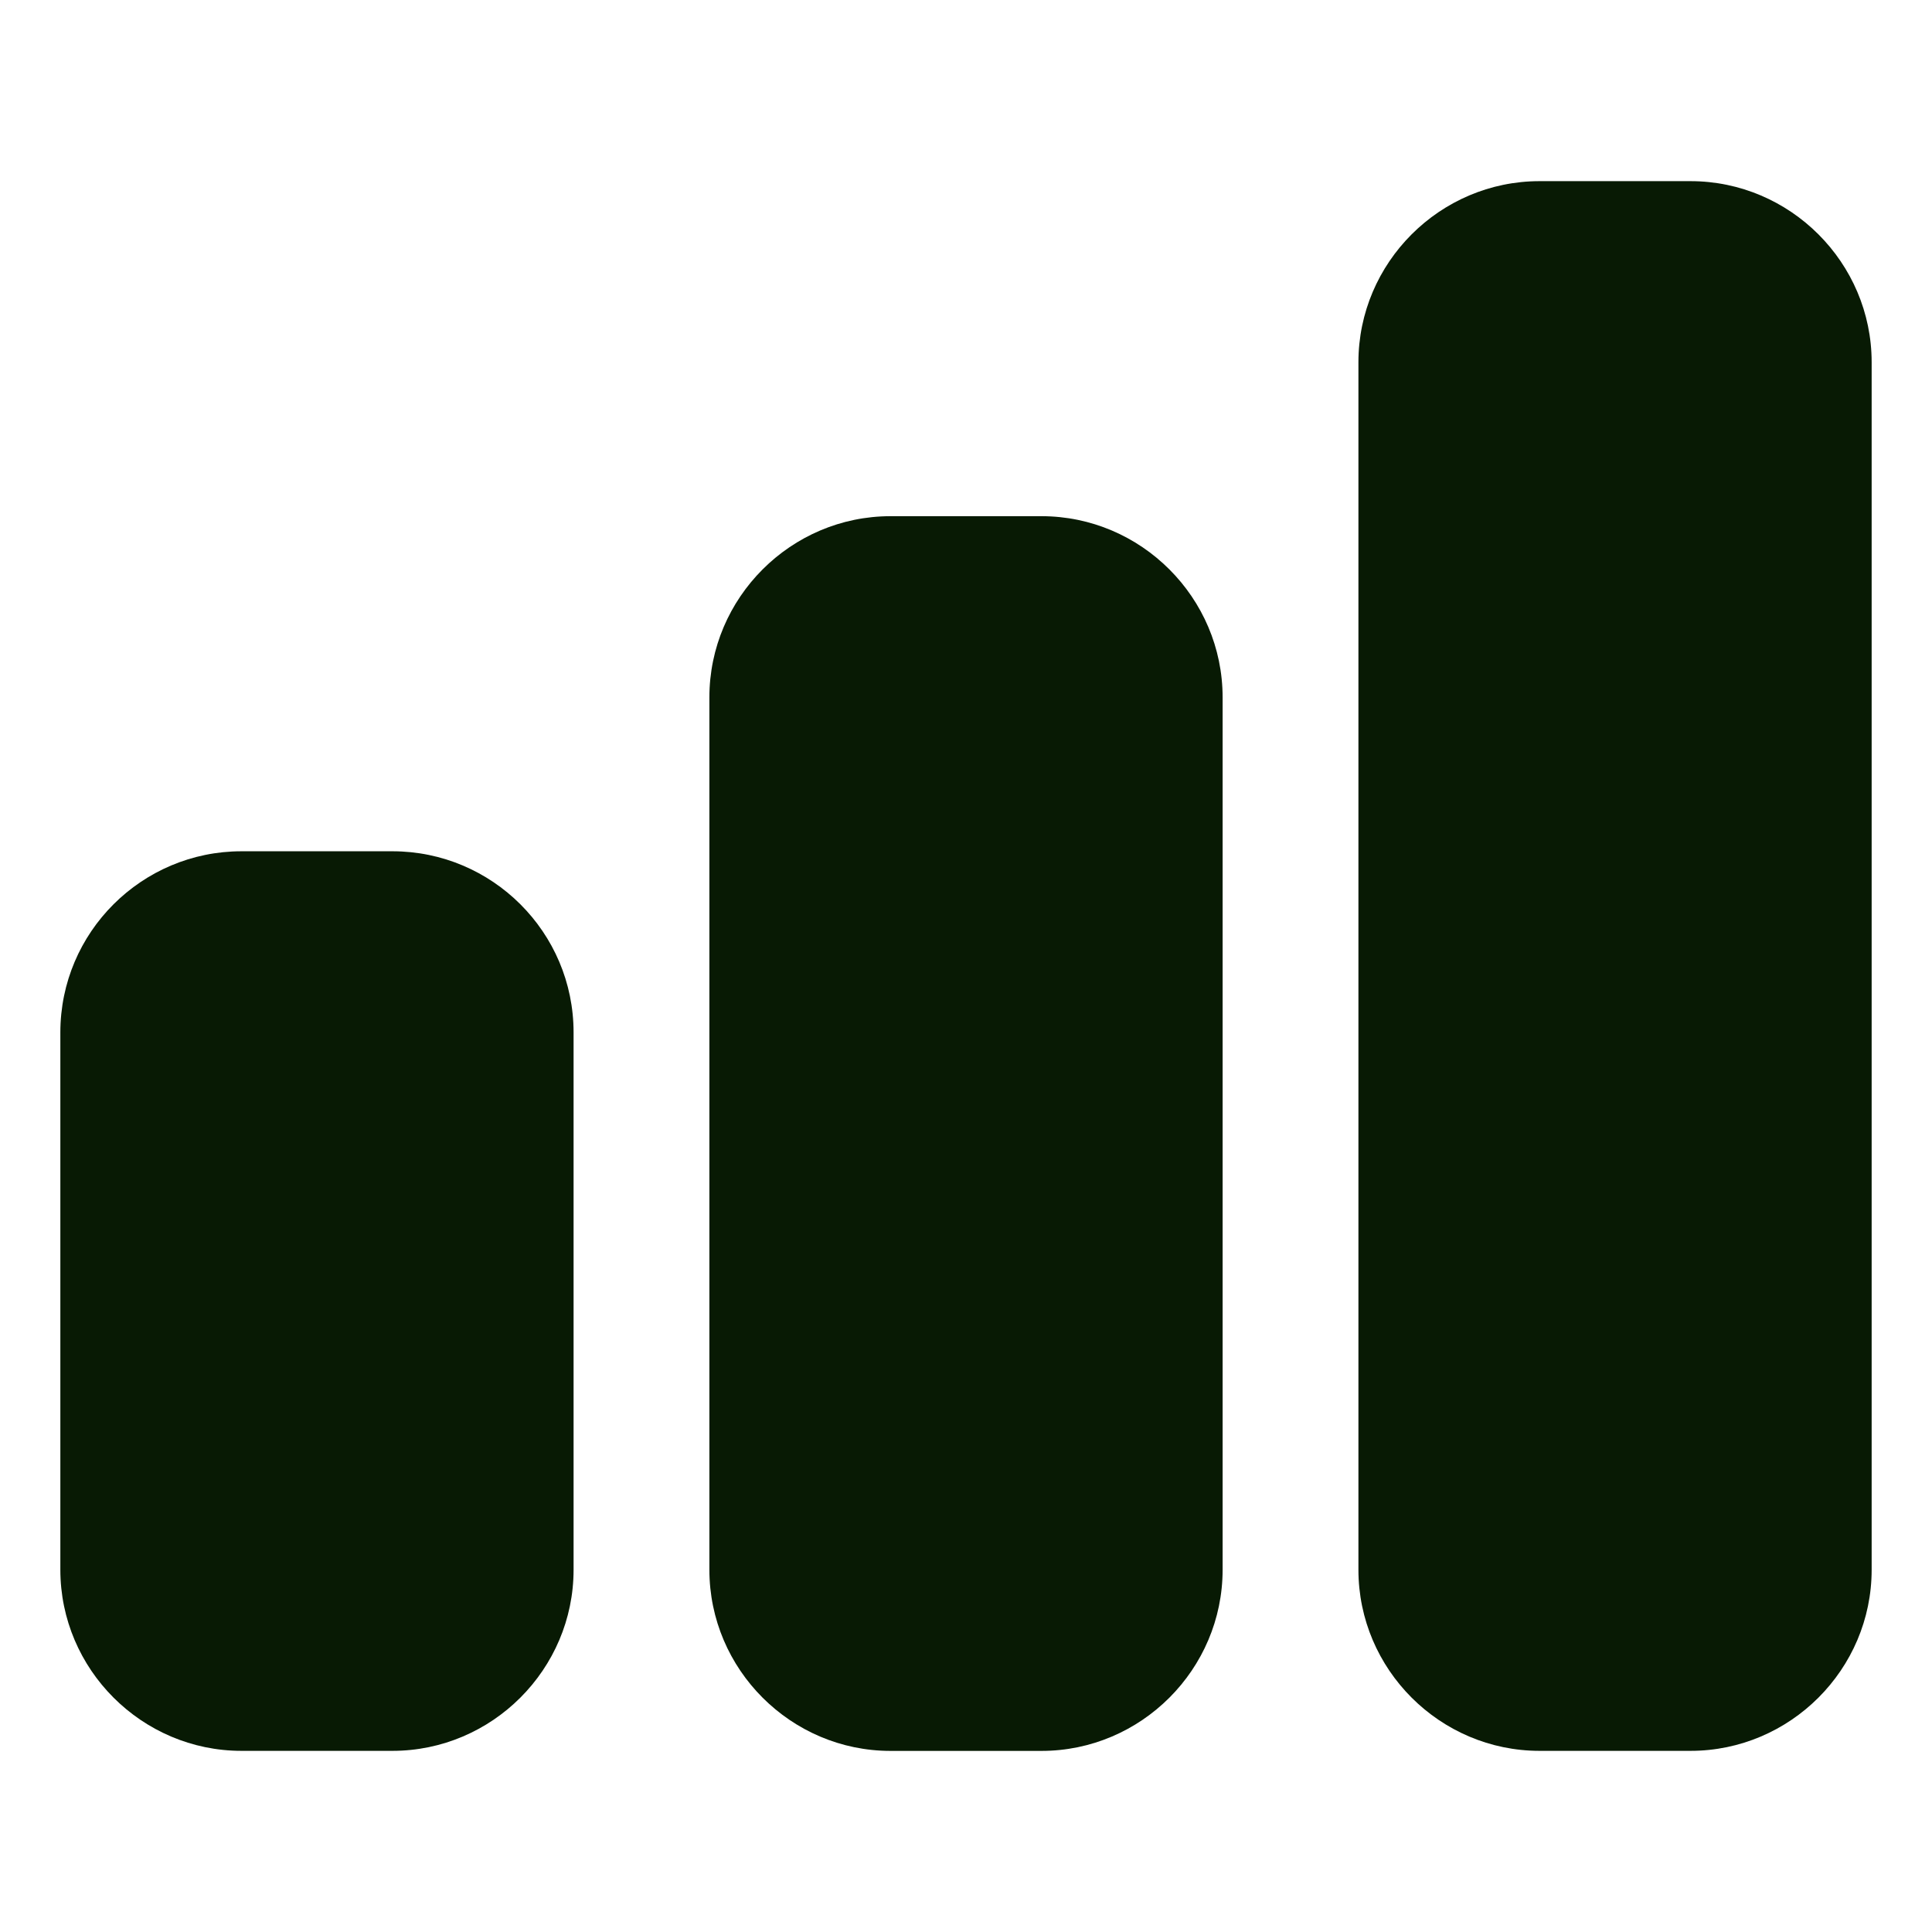
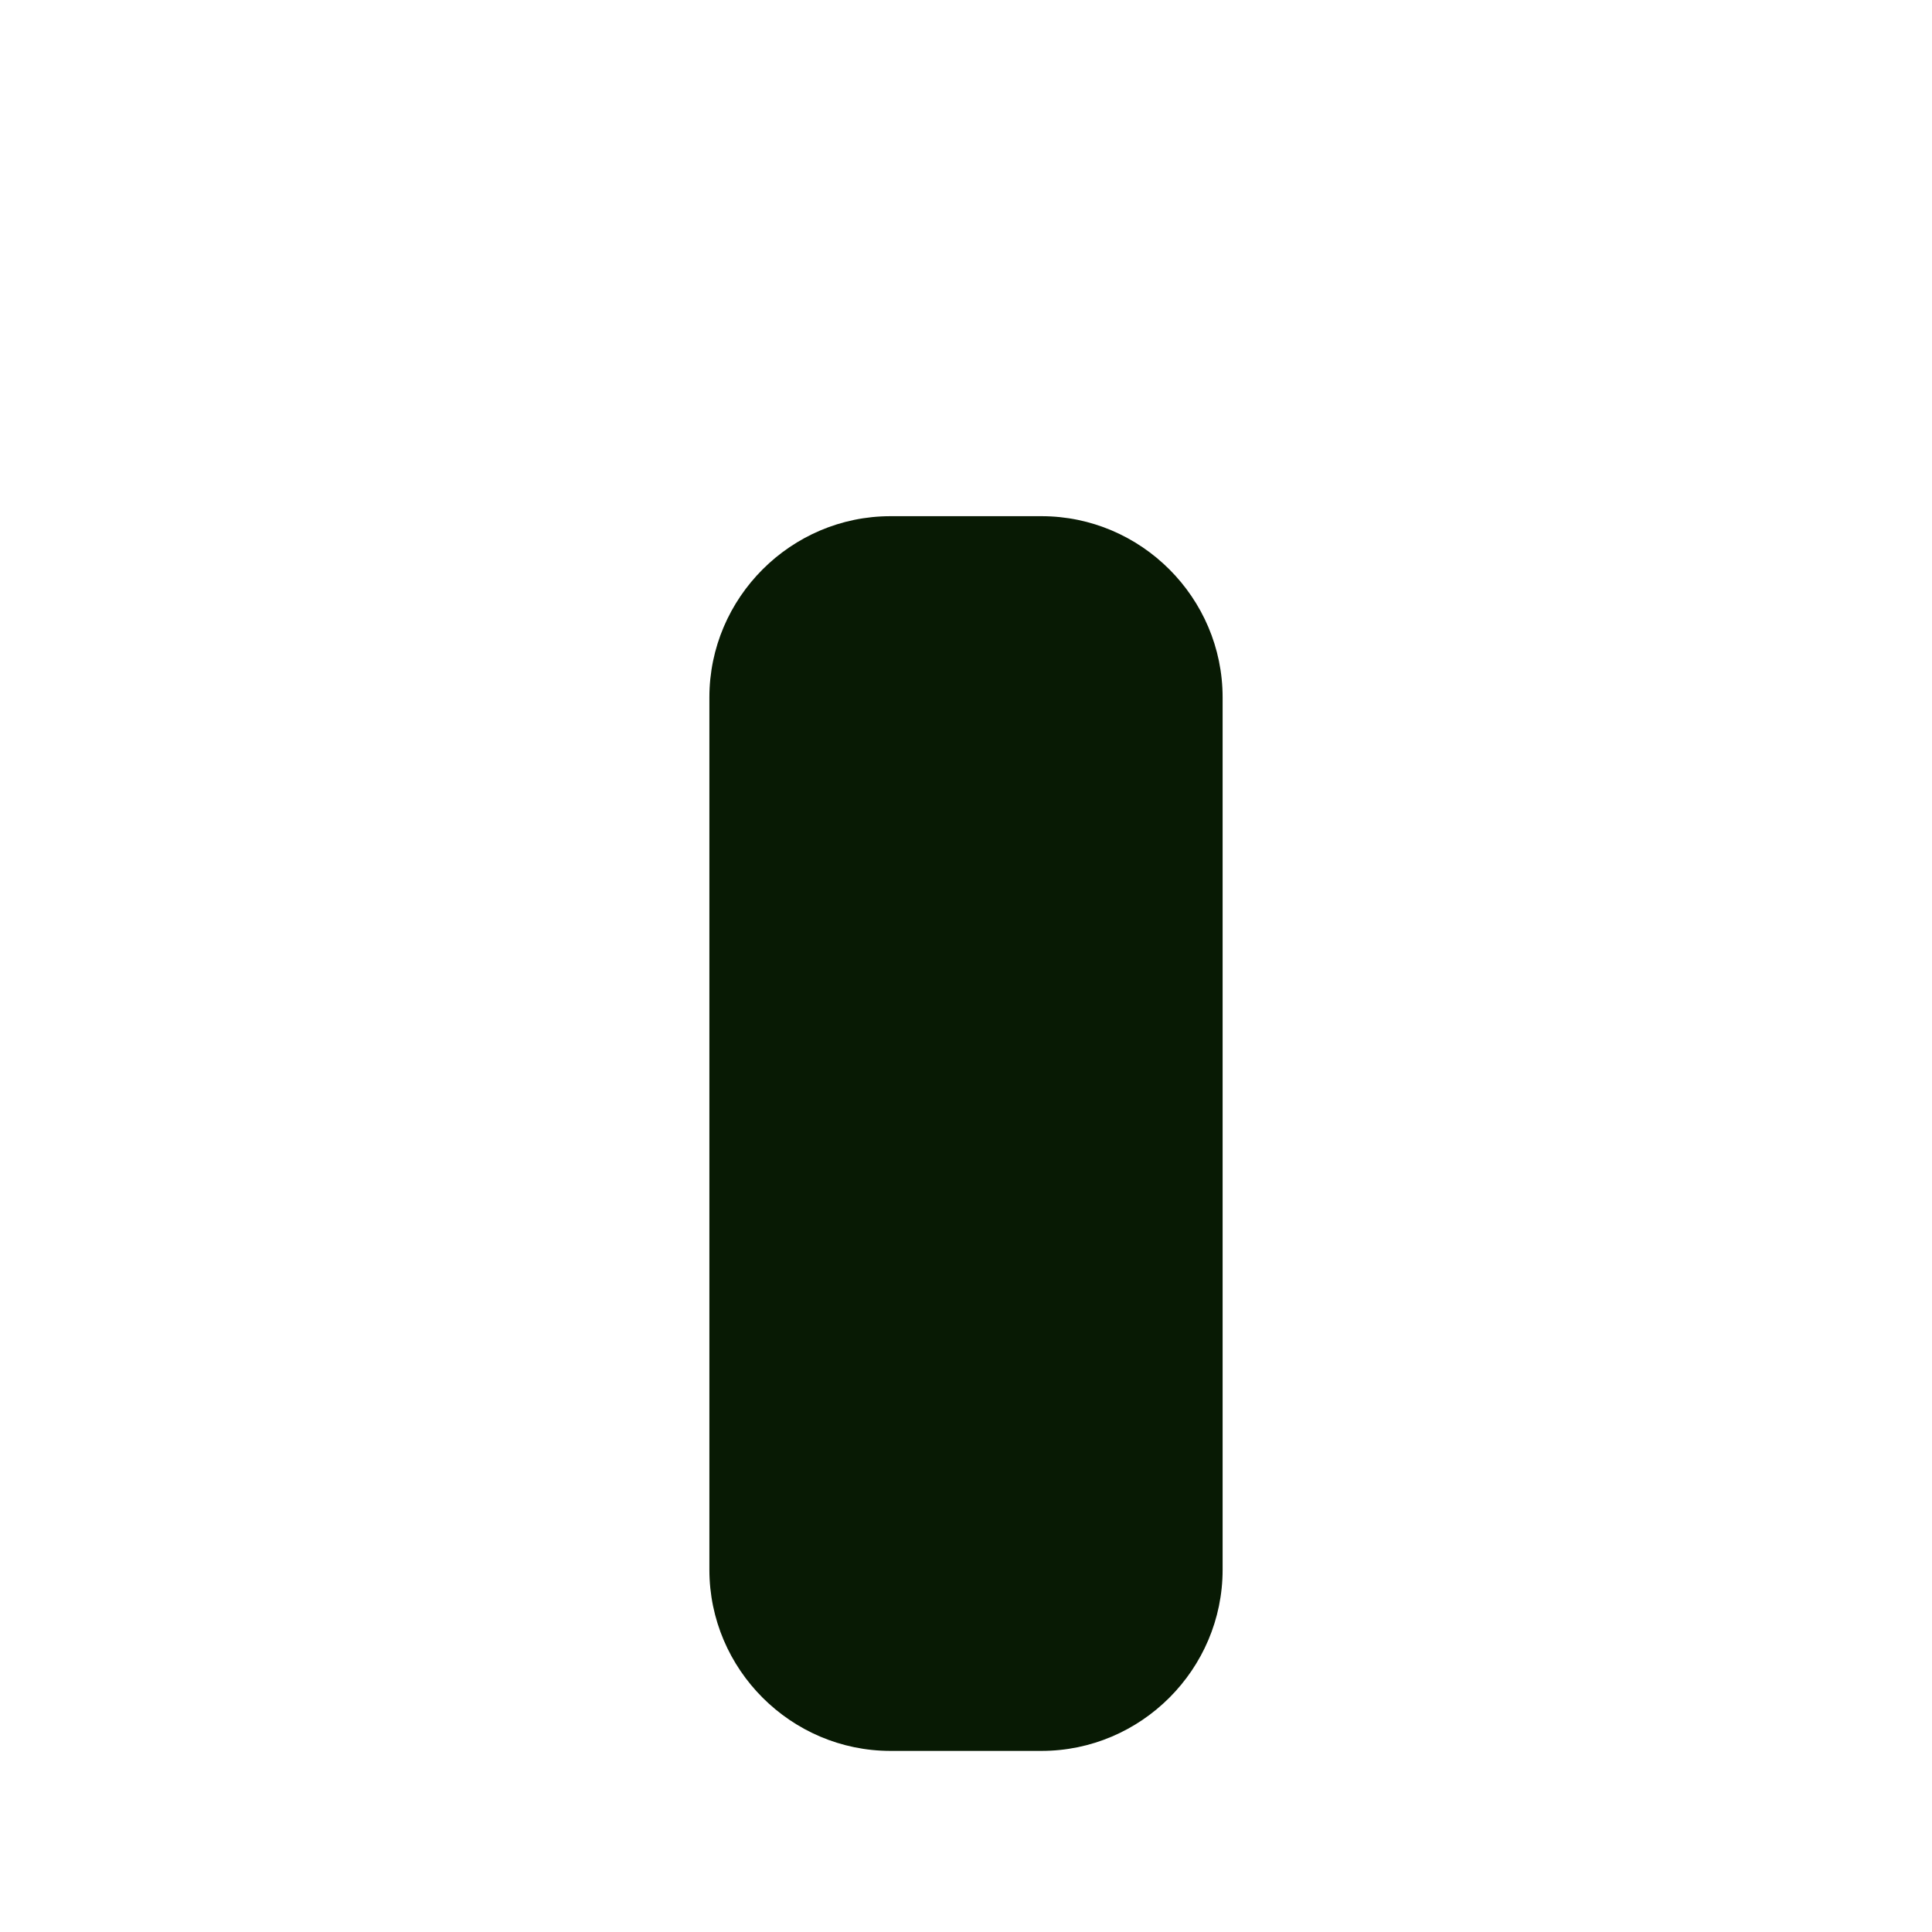
<svg xmlns="http://www.w3.org/2000/svg" width="34" height="34" viewBox="0 0 34 34" fill="none">
-   <path d="M4.25 30.812H6.906C8.659 30.812 10.094 29.378 10.094 27.625V18.169C10.094 16.405 8.659 14.981 6.906 14.981H4.25C2.497 14.981 1.062 16.405 1.062 18.169V27.625C1.062 29.378 2.497 30.812 4.25 30.812Z" fill="#081A04" />
  <path d="M18.328 9.084H15.672C13.919 9.084 12.484 10.519 12.484 12.272V27.625C12.484 29.378 13.919 30.813 15.672 30.813H18.328C20.081 30.813 21.516 29.378 21.516 27.625V12.272C21.516 10.519 20.081 9.084 18.328 9.084Z" fill="#081A04" />
-   <path d="M29.75 3.188H27.094C25.341 3.188 23.906 4.622 23.906 6.375V27.625C23.906 29.378 25.341 30.812 27.094 30.812H29.75C31.503 30.812 32.938 29.378 32.938 27.625V6.375C32.938 4.622 31.503 3.188 29.75 3.188Z" fill="#081A04" />
</svg>